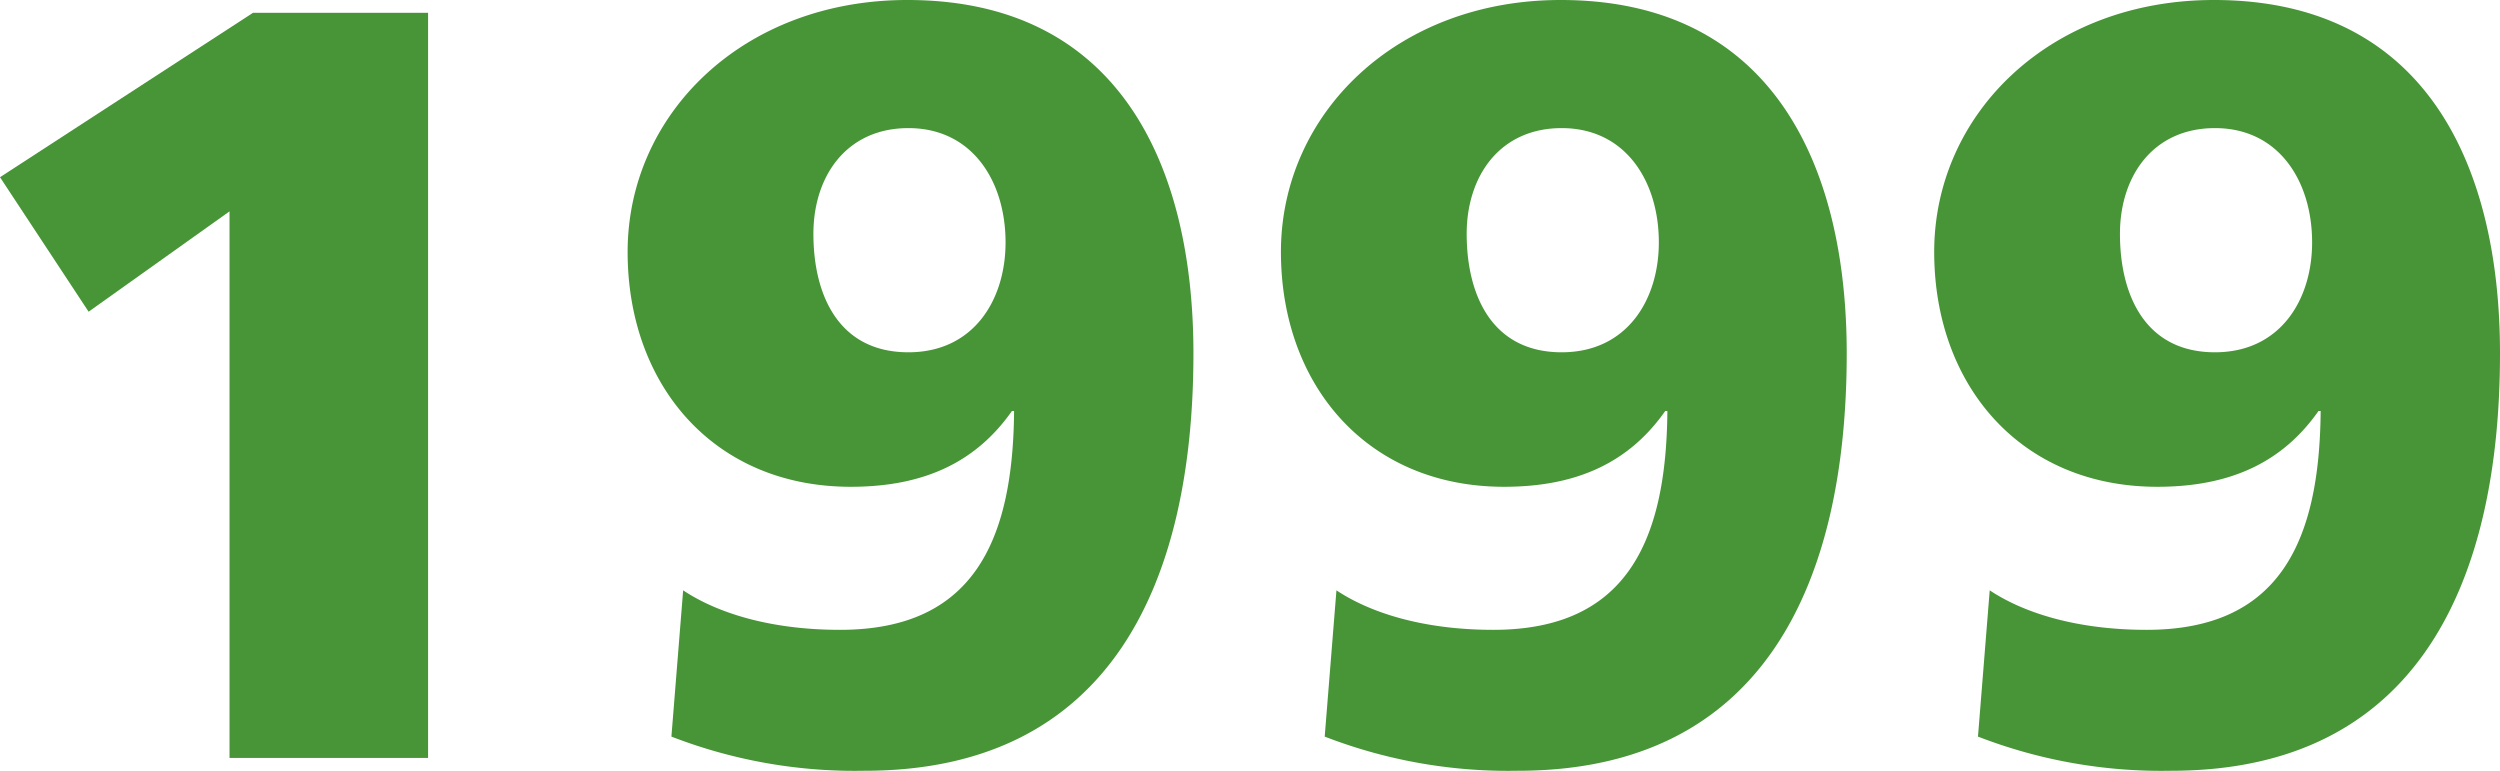
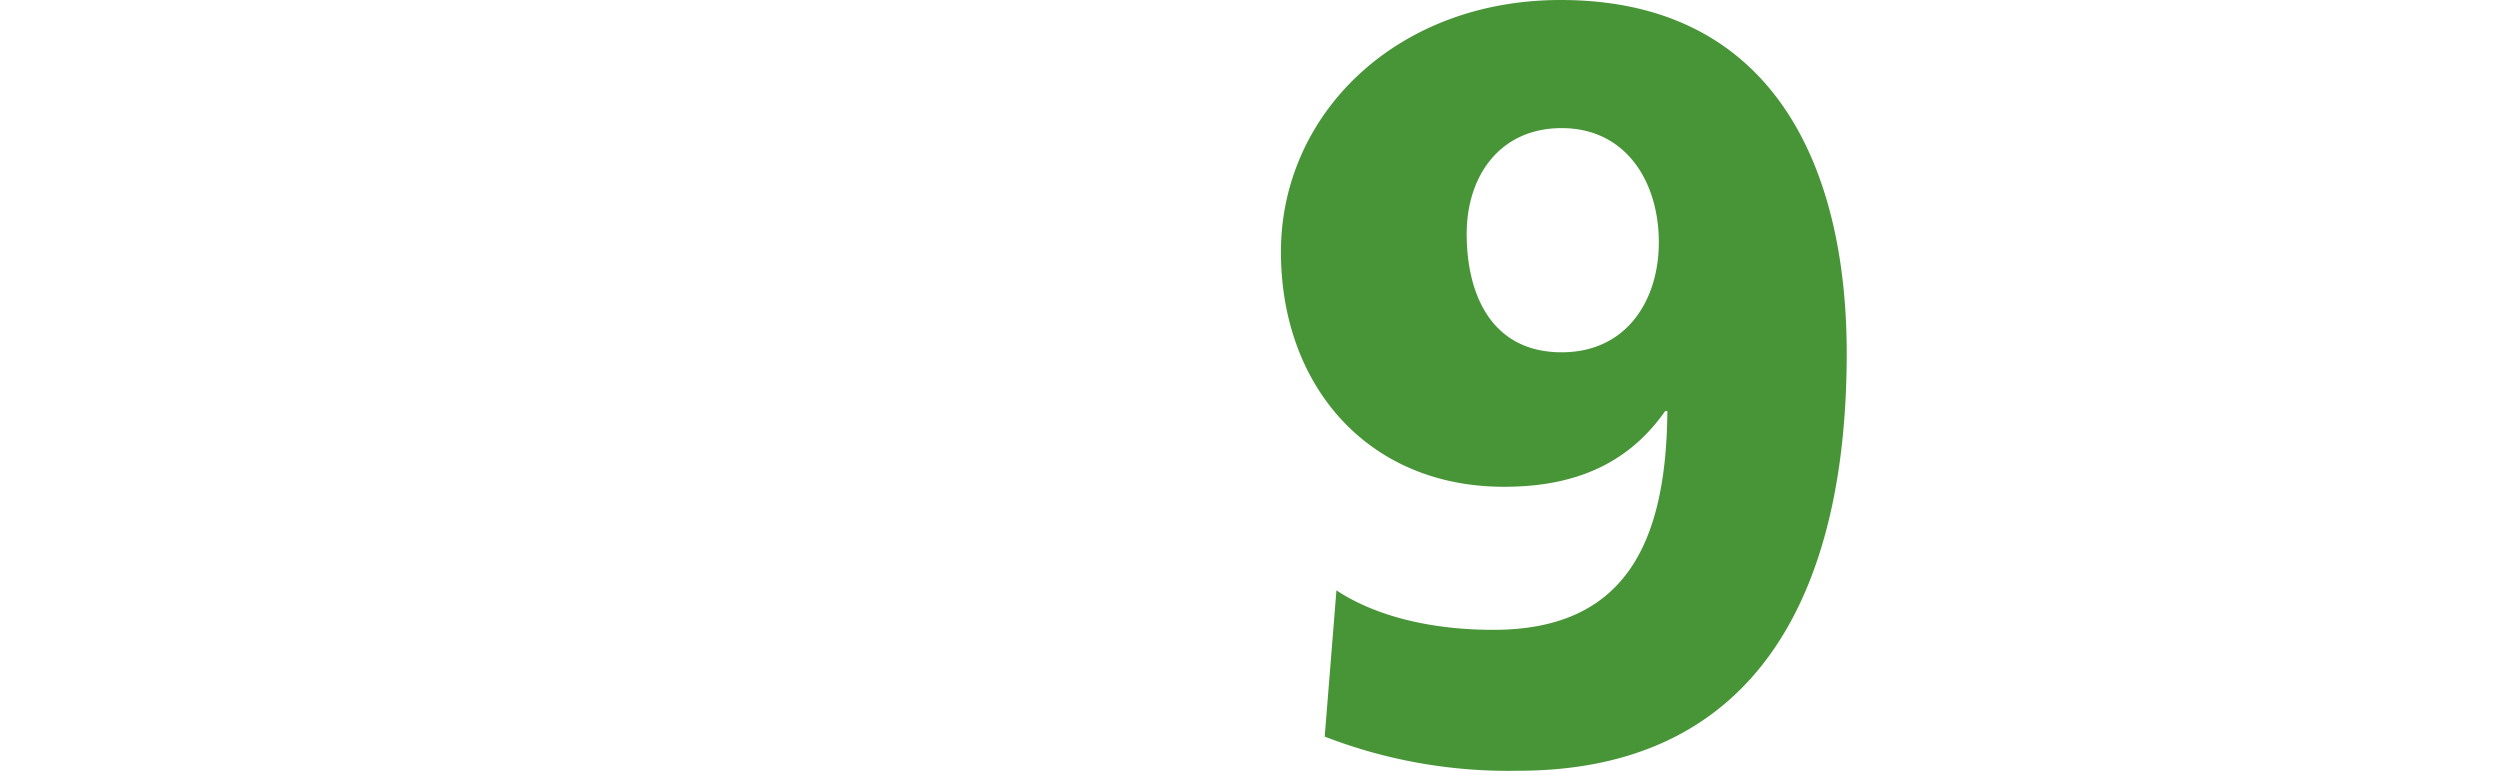
<svg xmlns="http://www.w3.org/2000/svg" width="168.627" height="51.988" viewBox="0 0 168.627 51.988">
  <title>1999</title>
  <g id="レイヤー_2" data-name="レイヤー 2">
    <g id="レイヤー_1-2" data-name="レイヤー 1">
-       <path d="M15.481,14.257,5.977,21.025,0,11.953,17.065.864H28.874v50.26H15.481Z" style="fill:#479537" />
-       <path d="M46.079,39.819c2.16,1.44,5.689,2.664,10.585,2.664,8.929,0,11.665-5.904,11.737-14.761h-.145c-2.376,3.384-5.832,5.112-10.872,5.112-9.217,0-15.05-6.841-15.05-15.842C42.335,7.704,50.111,0,61.201,0,75.53,0,80.498,11.232,80.498,23.834c0,15.409-5.544,28.154-22.178,28.154a34.274,34.274,0,0,1-13.033-2.304ZM61.273,8.641c-4.176,0-6.408,3.24-6.408,7.129,0,4.176,1.728,7.992,6.408,7.992,4.393,0,6.553-3.528,6.553-7.416C67.825,12.241,65.593,8.641,61.273,8.641Z" style="fill:#479537" />
      <path d="M90.144,39.819c2.16,1.44,5.688,2.664,10.585,2.664,8.929,0,11.665-5.904,11.737-14.761h-.144c-2.376,3.384-5.832,5.112-10.872,5.112-9.217,0-15.05-6.841-15.05-15.842C86.399,7.704,94.176,0,105.266,0c14.329,0,19.297,11.232,19.297,23.834,0,15.409-5.544,28.154-22.178,28.154a34.274,34.274,0,0,1-13.033-2.304ZM105.337,8.641c-4.176,0-6.408,3.24-6.408,7.129,0,4.176,1.728,7.992,6.408,7.992,4.393,0,6.553-3.528,6.553-7.416C111.89,12.241,109.657,8.641,105.337,8.641Z" style="fill:#479537" />
-       <path d="M134.208,39.819c2.16,1.44,5.689,2.664,10.585,2.664,8.929,0,11.665-5.904,11.737-14.761h-.145c-2.376,3.384-5.832,5.112-10.872,5.112-9.217,0-15.05-6.841-15.05-15.842C130.464,7.704,138.24,0,149.33,0c14.329,0,19.297,11.232,19.297,23.834,0,15.409-5.544,28.154-22.178,28.154a34.274,34.274,0,0,1-13.033-2.304ZM149.401,8.641c-4.176,0-6.408,3.24-6.408,7.129,0,4.176,1.728,7.992,6.408,7.992,4.393,0,6.553-3.528,6.553-7.416C155.954,12.241,153.722,8.641,149.401,8.641Z" style="fill:#479537" />
    </g>
  </g>
</svg>